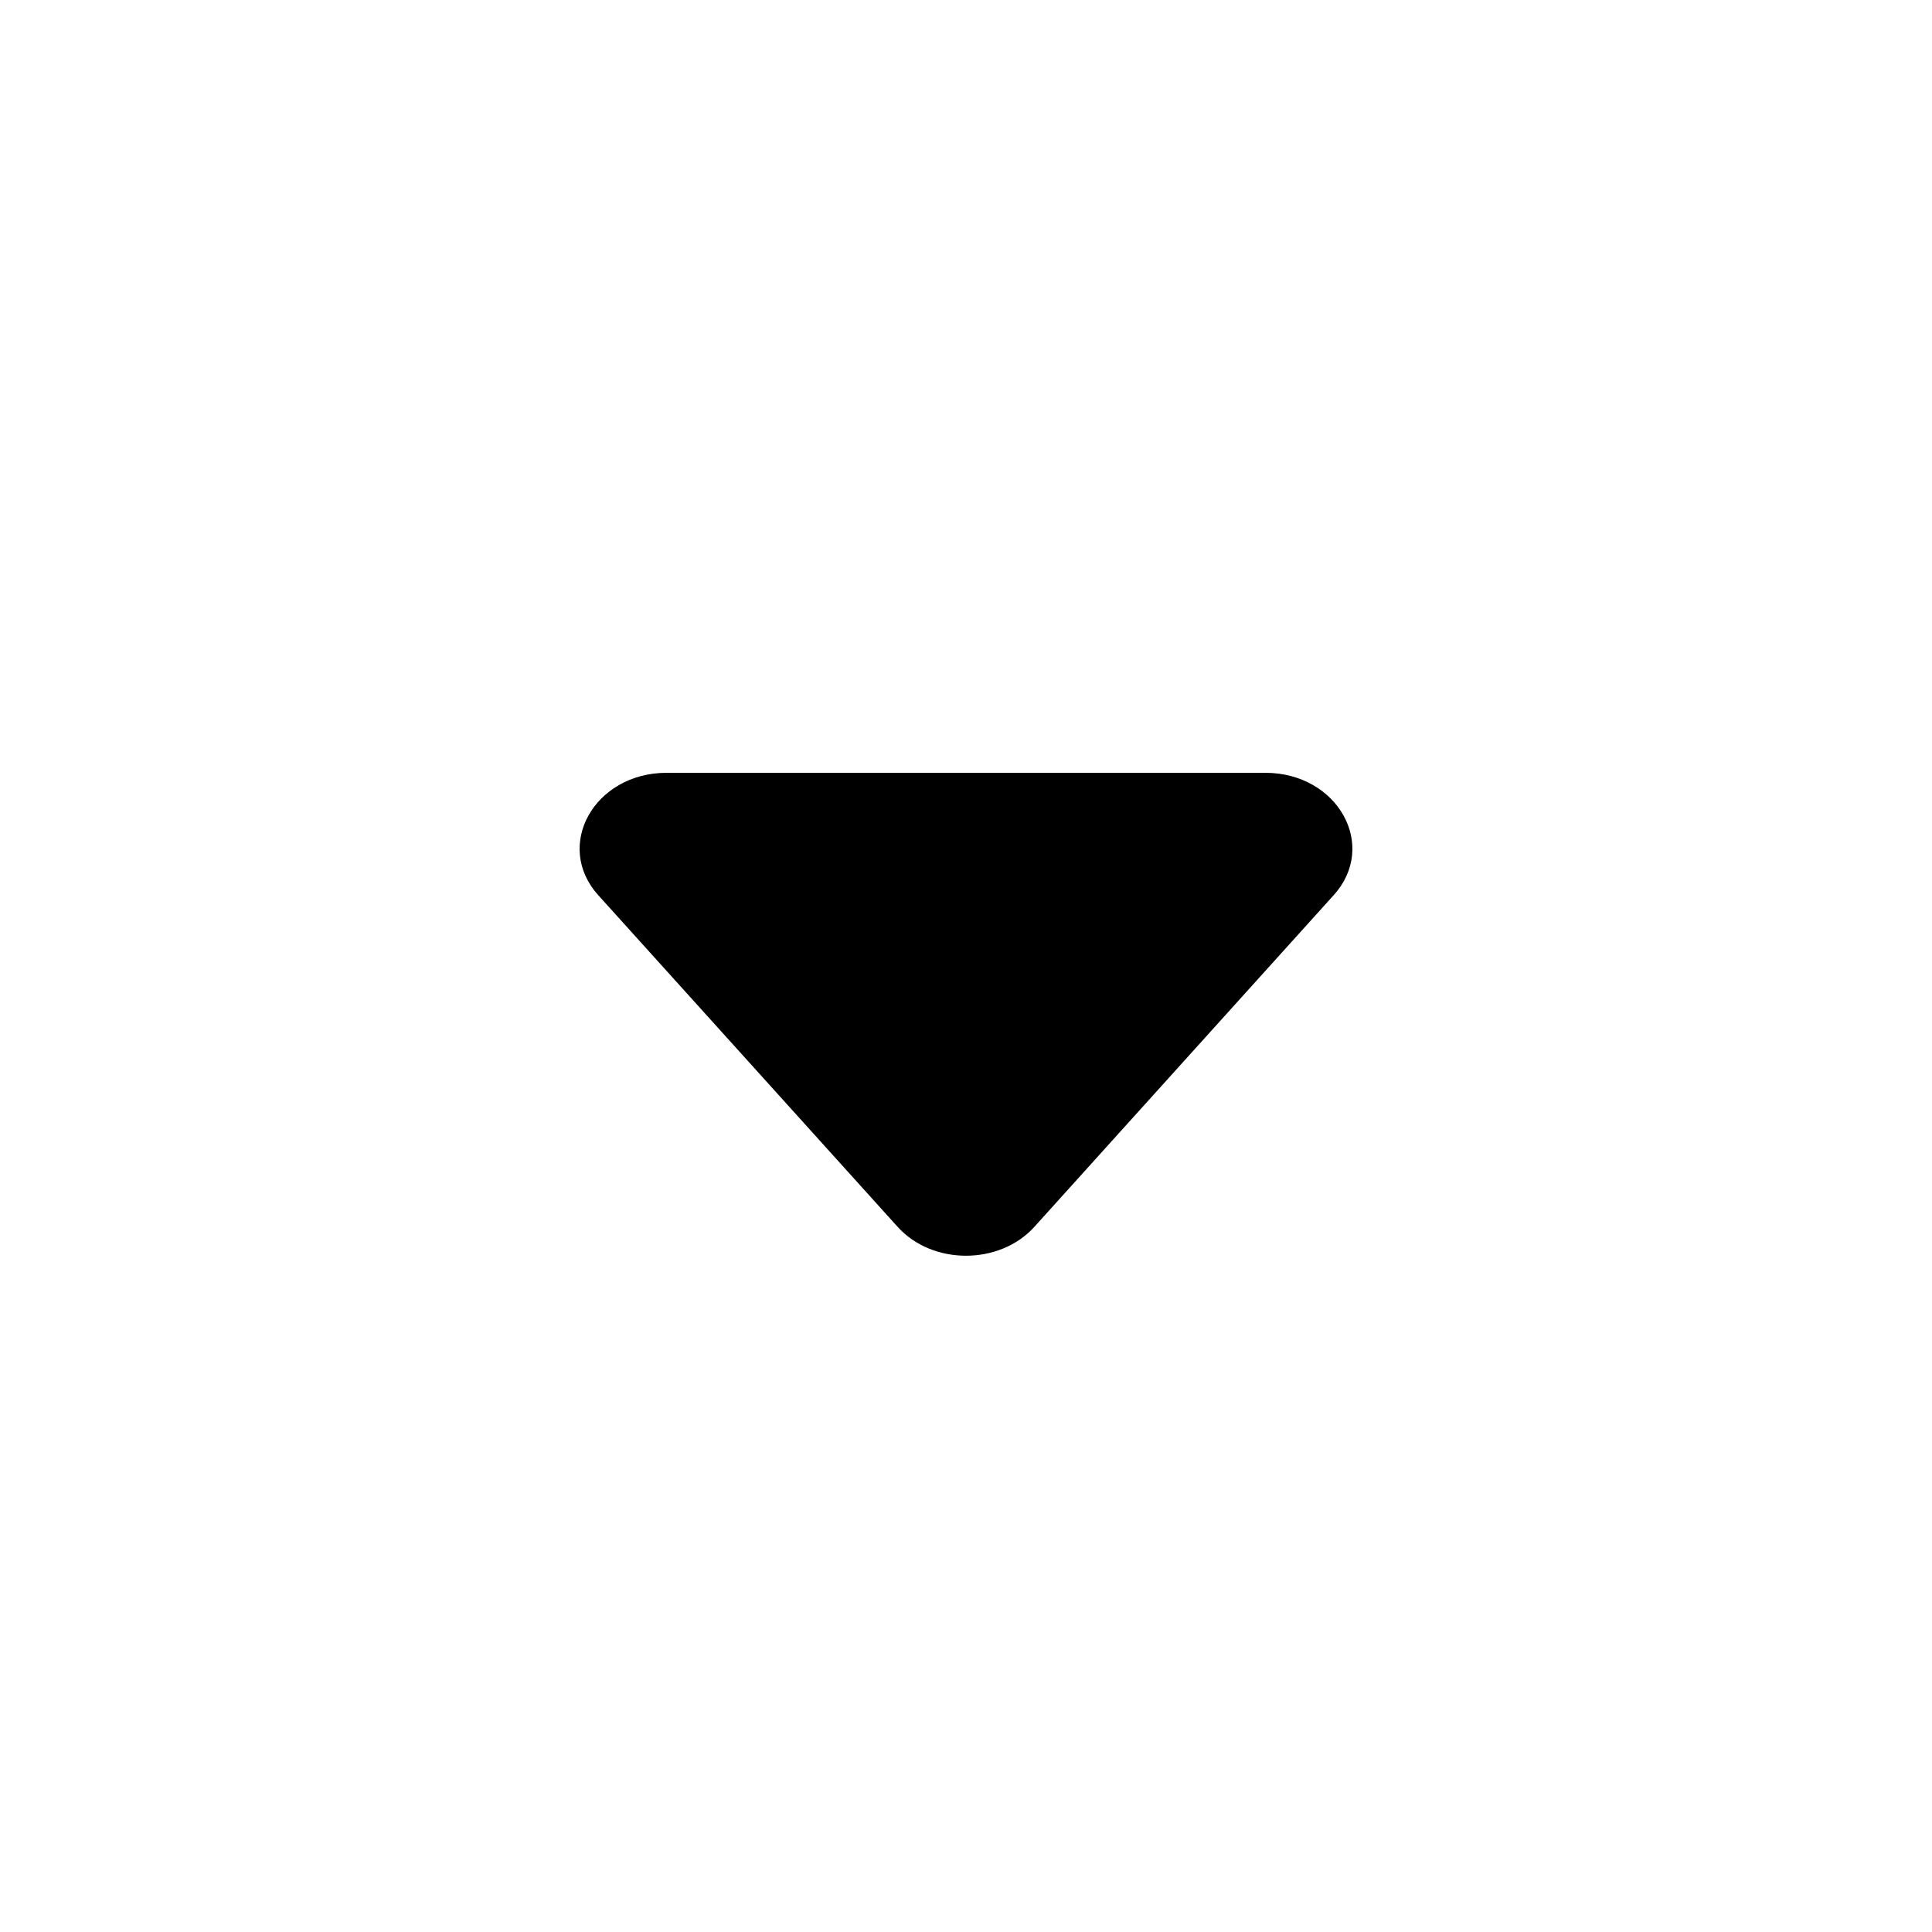
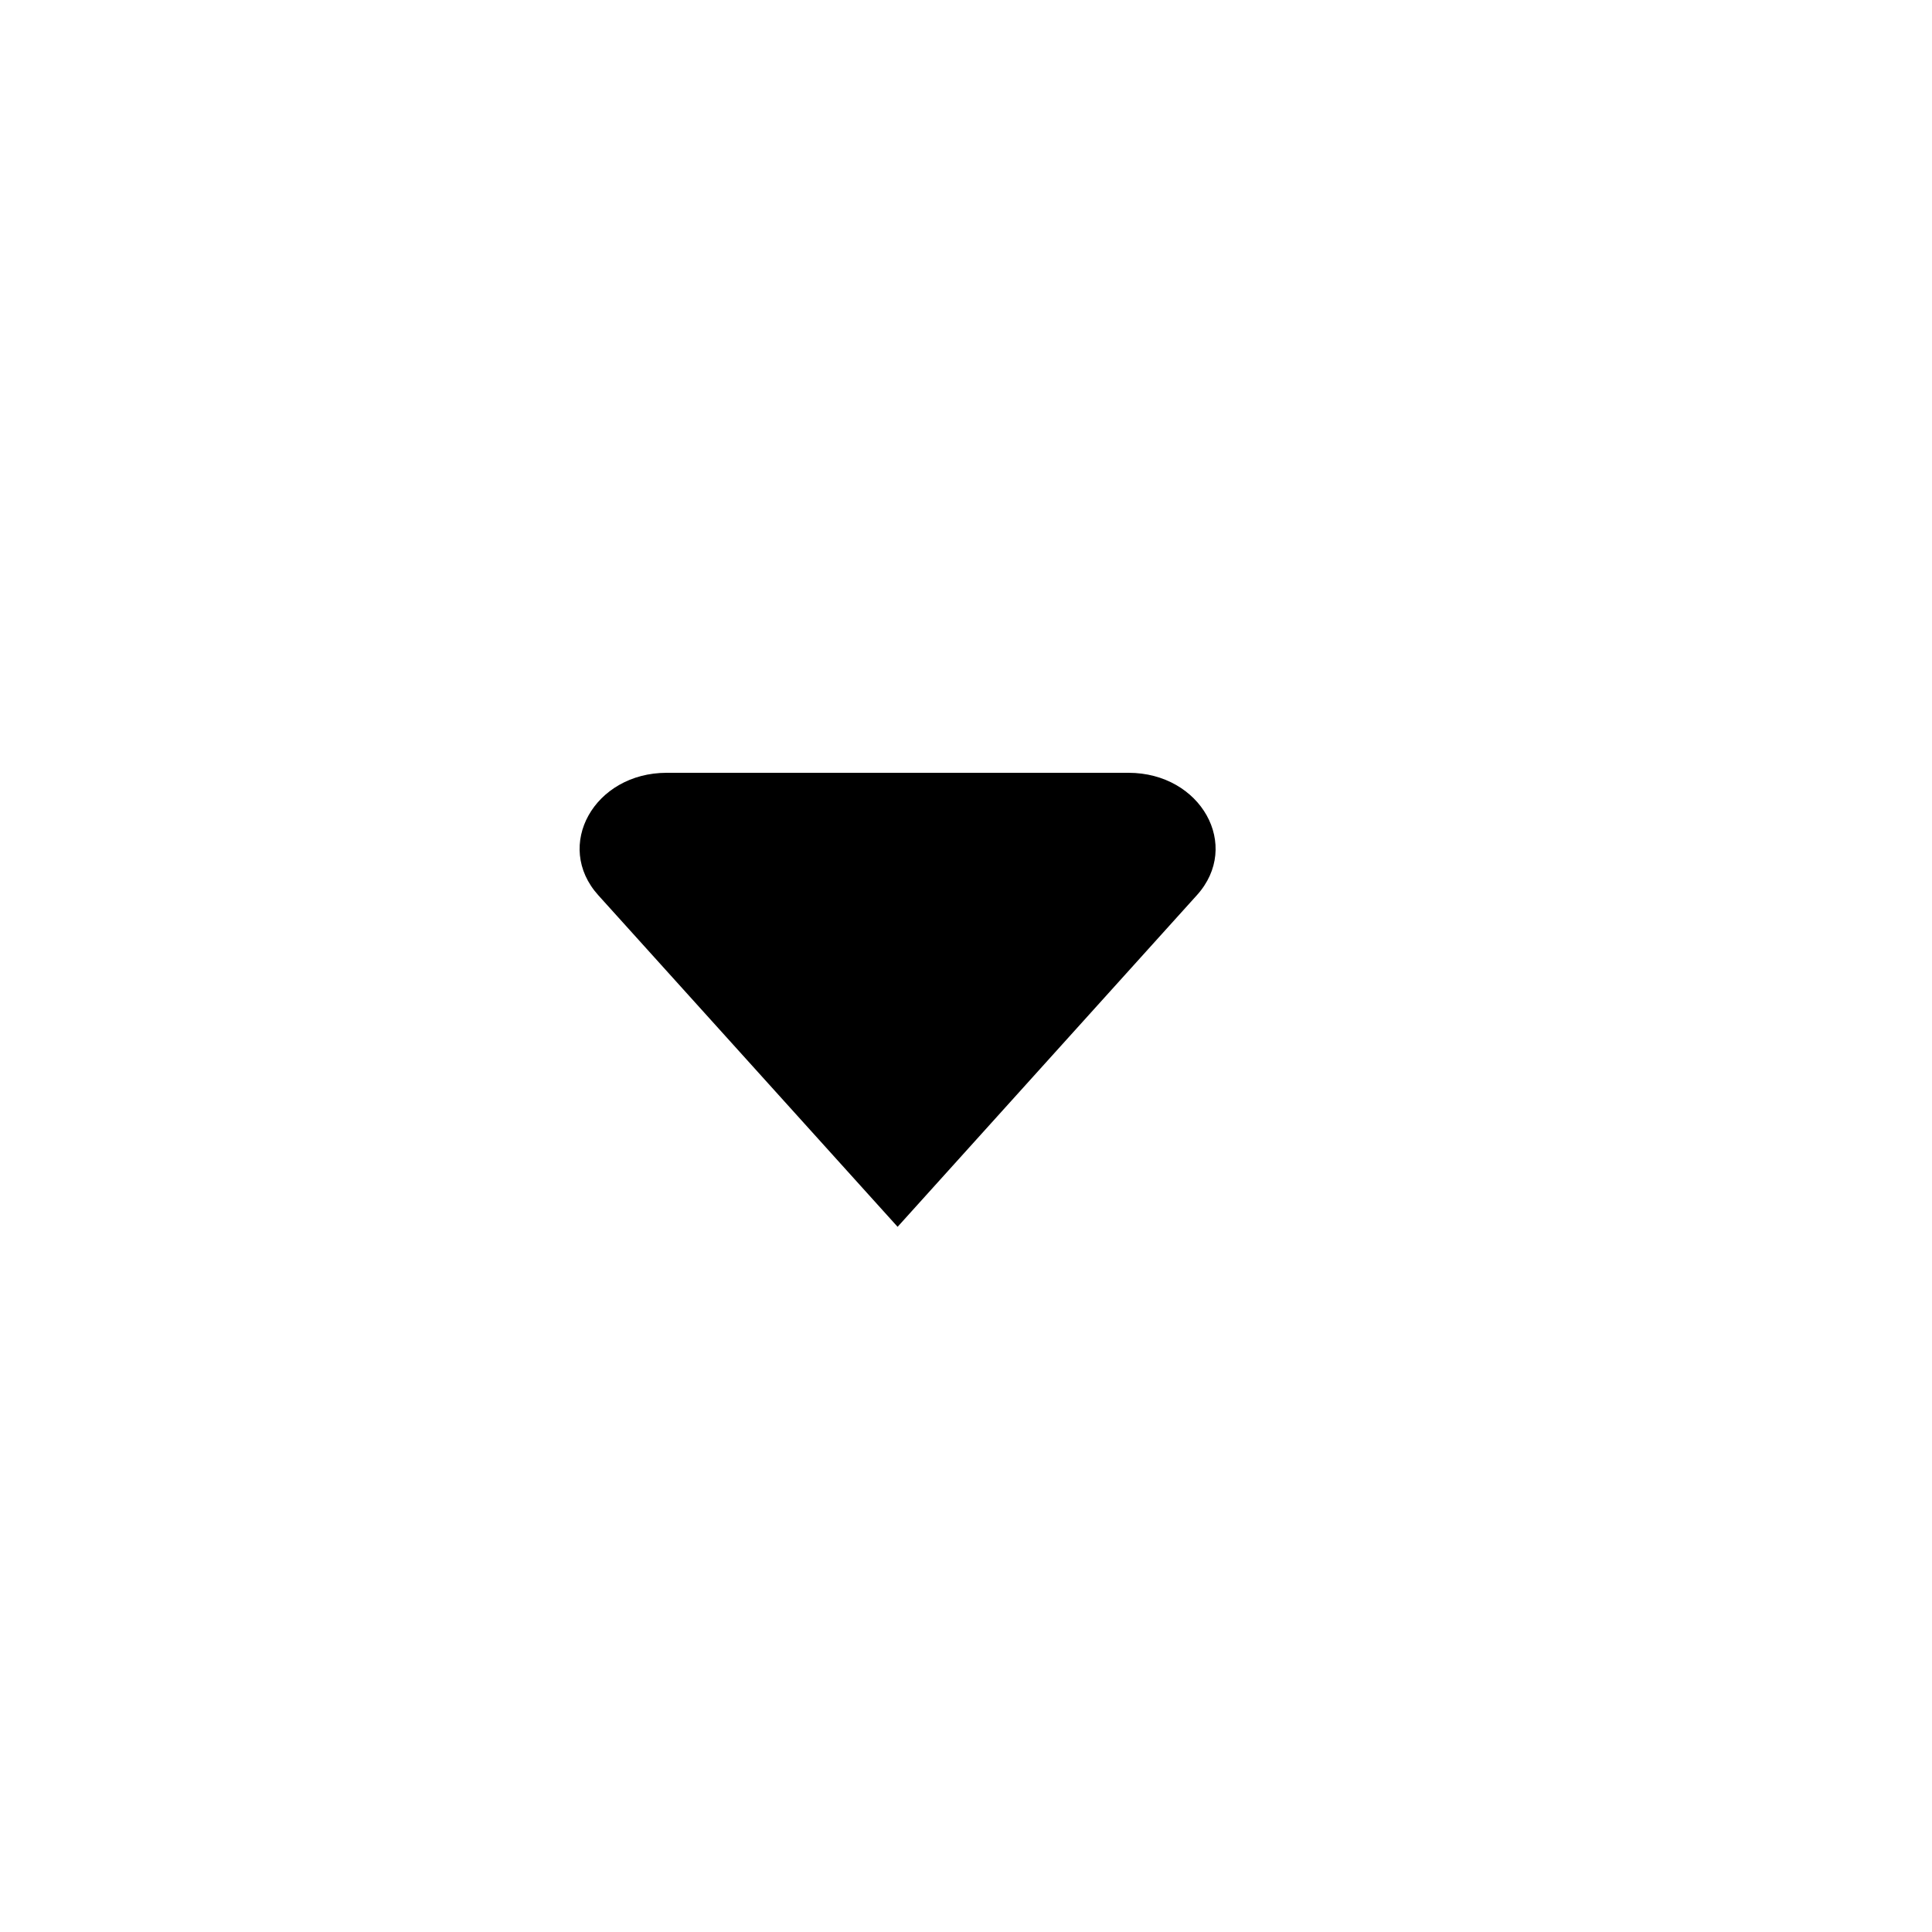
<svg xmlns="http://www.w3.org/2000/svg" viewBox="0 0 20 20">
-   <path d="M13.098 8h-6.196c-.751 0-1.172.754-.708 1.268l3.098 3.432c.36.399 1.055.399 1.416 0l3.098-3.433c.464-.513.043-1.267-.708-1.267Z" />
+   <path d="M13.098 8h-6.196c-.751 0-1.172.754-.708 1.268l3.098 3.432l3.098-3.433c.464-.513.043-1.267-.708-1.267Z" />
</svg>